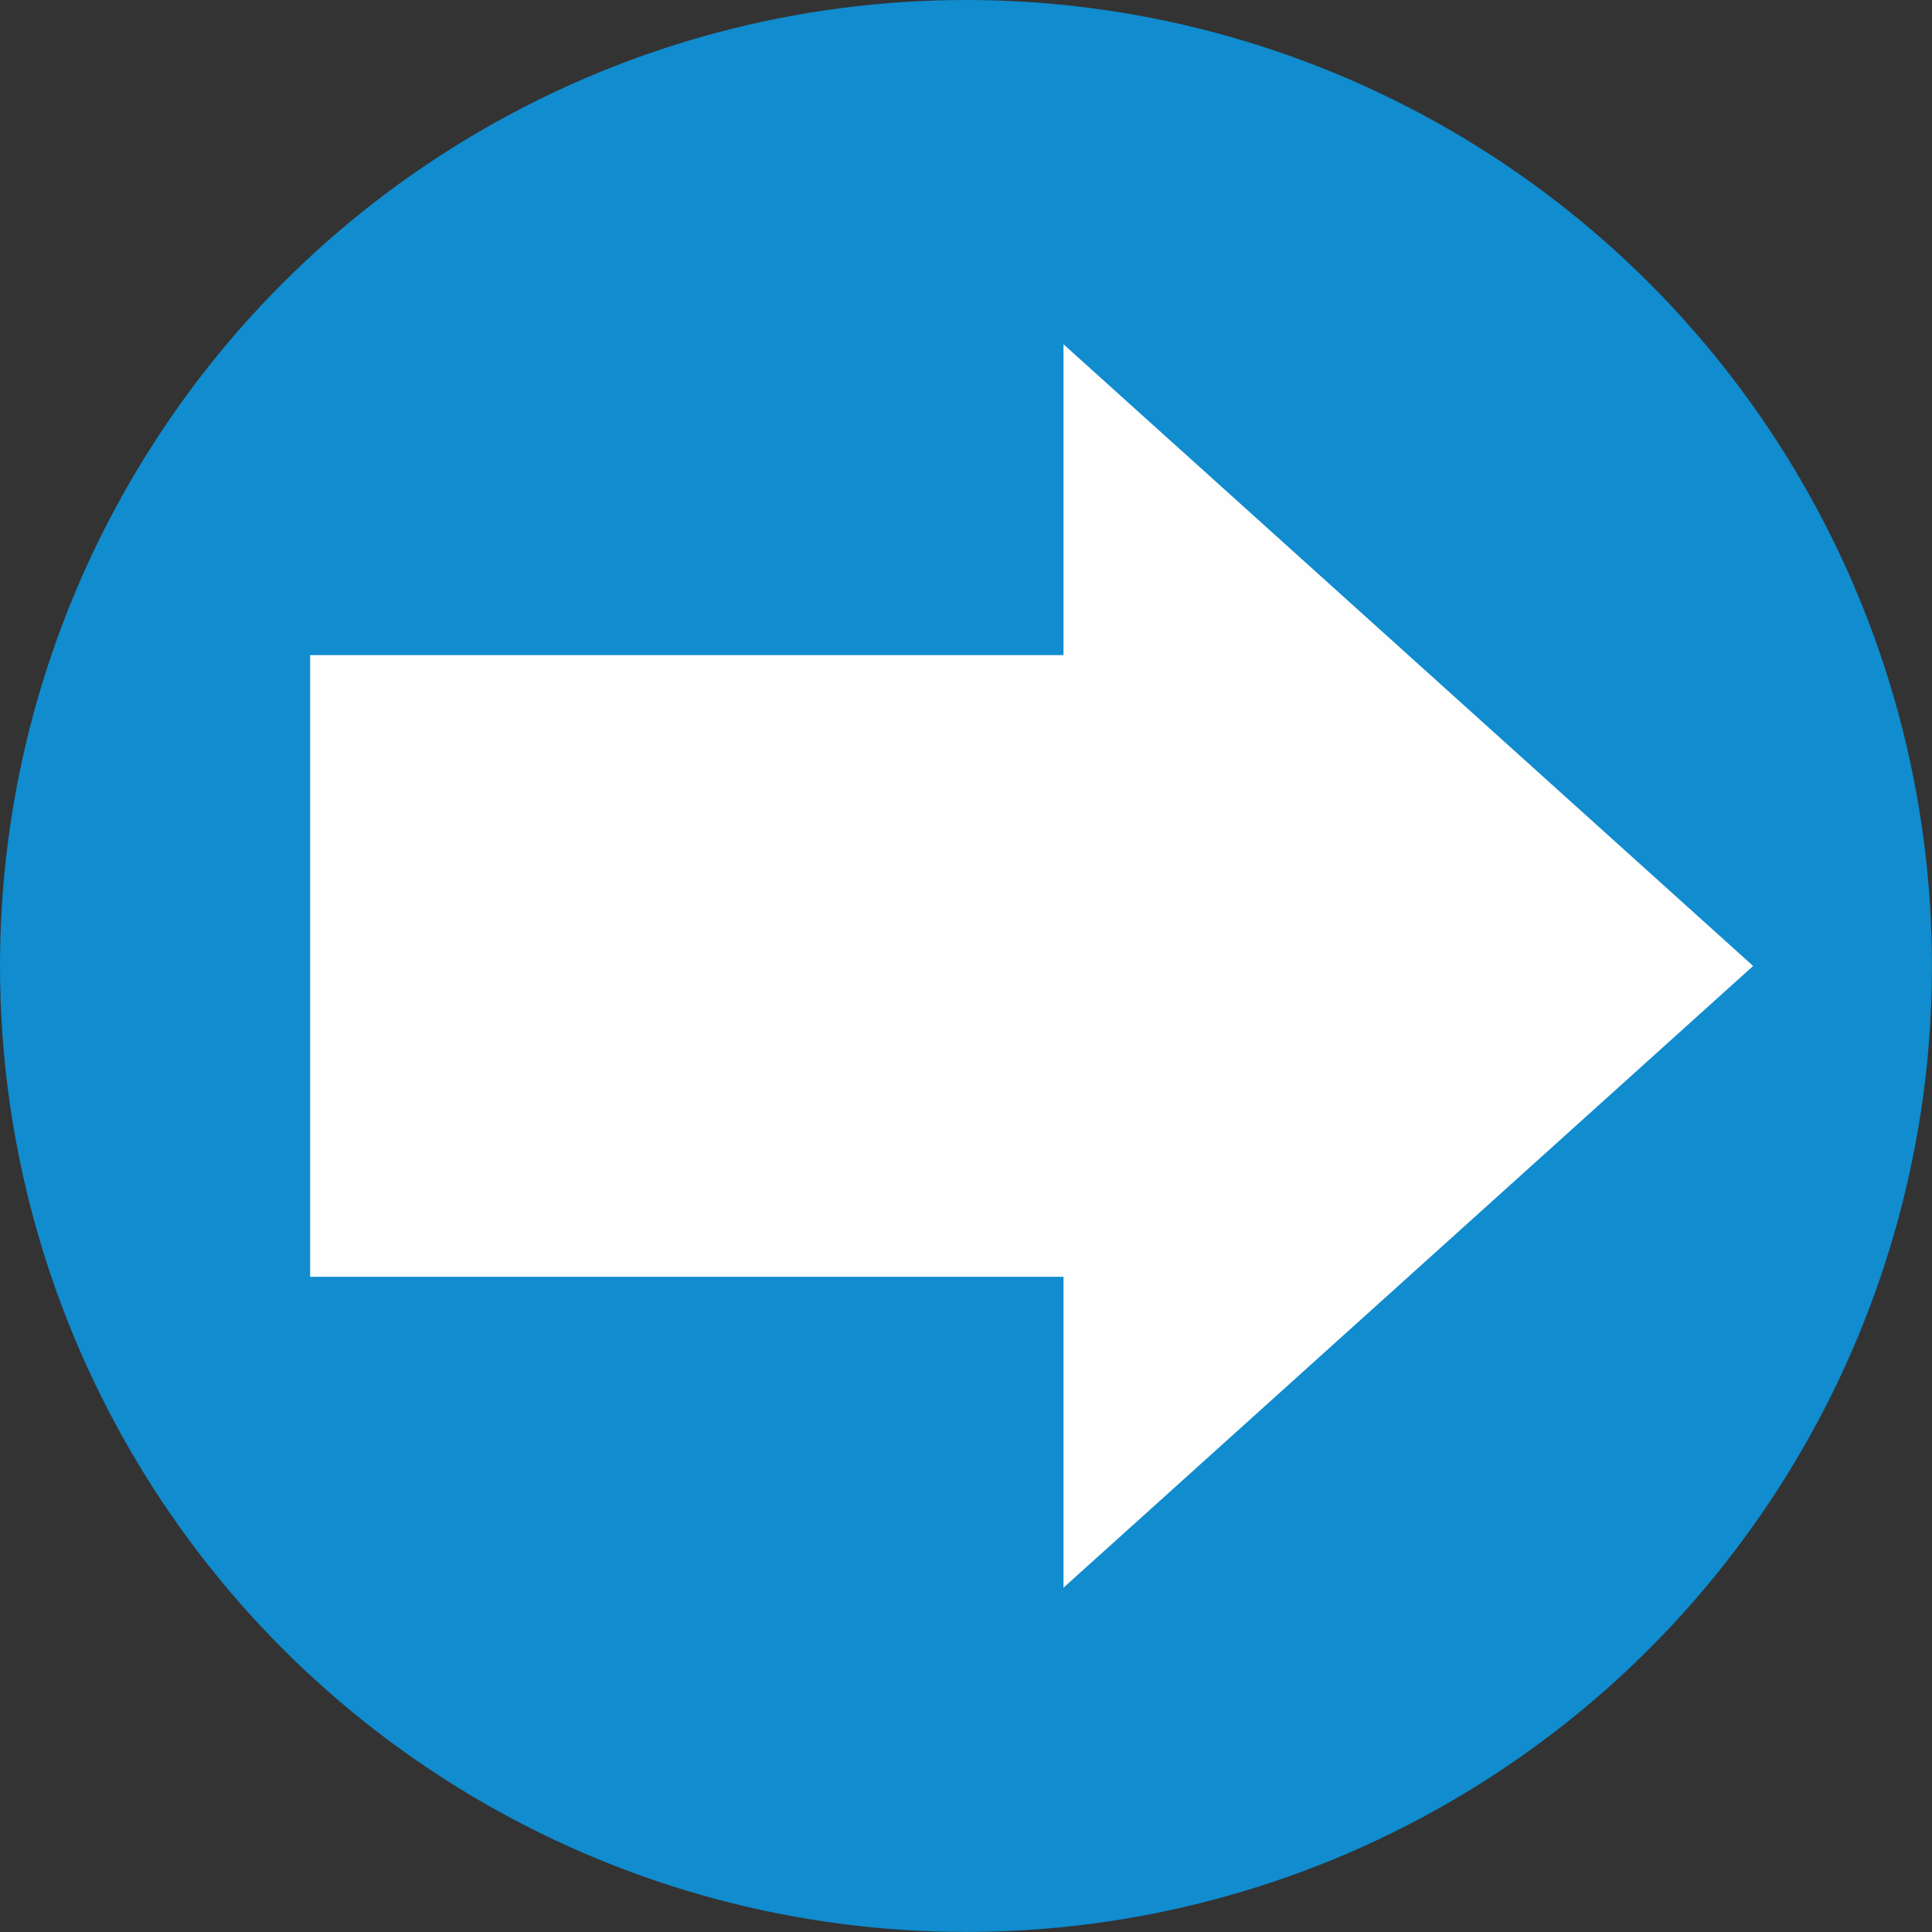
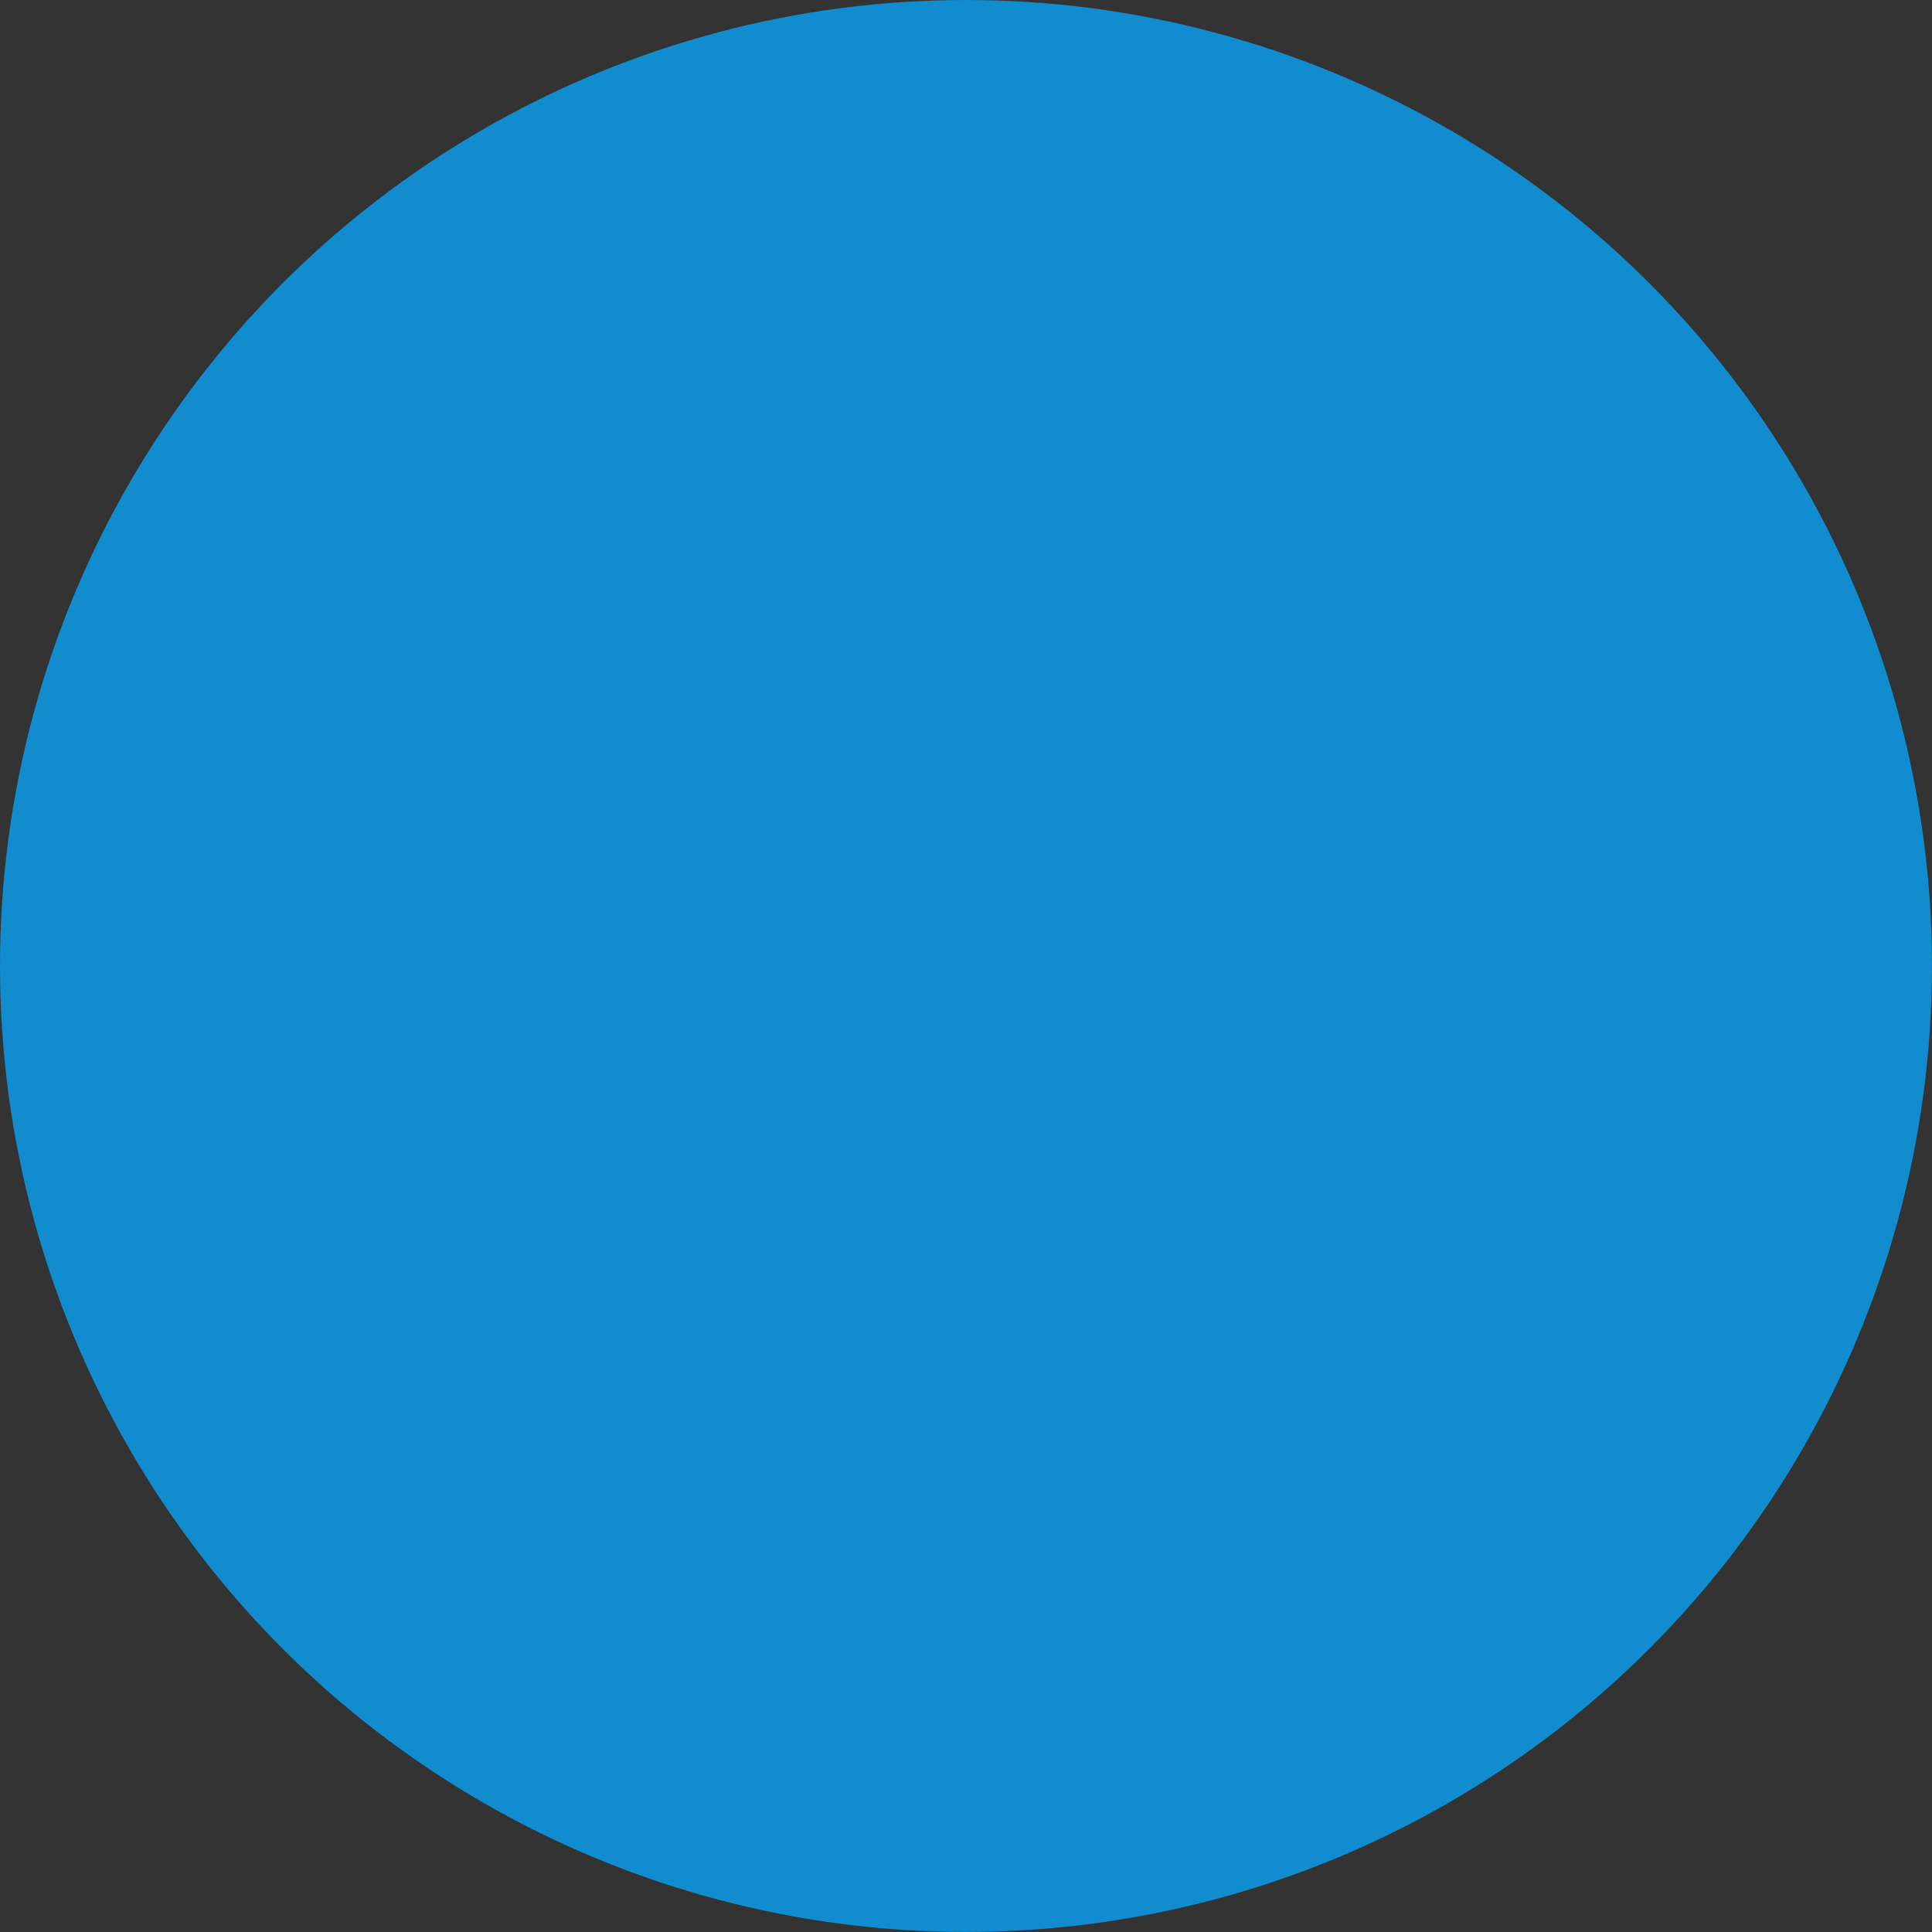
<svg xmlns="http://www.w3.org/2000/svg" xml:space="preserve" width="198px" height="198px" version="1.1" style="shape-rendering:geometricPrecision; text-rendering:geometricPrecision; image-rendering:optimizeQuality; fill-rule:evenodd; clip-rule:evenodd" viewBox="0 0 40299 40299">
  <rect x="0" y="0" width="40299" height="40299" fill="#333333" stroke="none" />
  <defs>
    <style type="text/css">
   
    .fil1 {fill:#FEFEFE}
    .fil0 {fill:#108CCF}
   
  </style>
  </defs>
  <g id="Слой_x0020_1">
    <g id="_204513409184">
      <circle class="fil0" cx="20149" cy="20149" r="20149" />
-       <polygon class="fil1" points="6469,26633 22183,26633 22183,33117 36568,20149 22183,7181 22183,13665 6469,13665 " />
    </g>
  </g>
</svg>